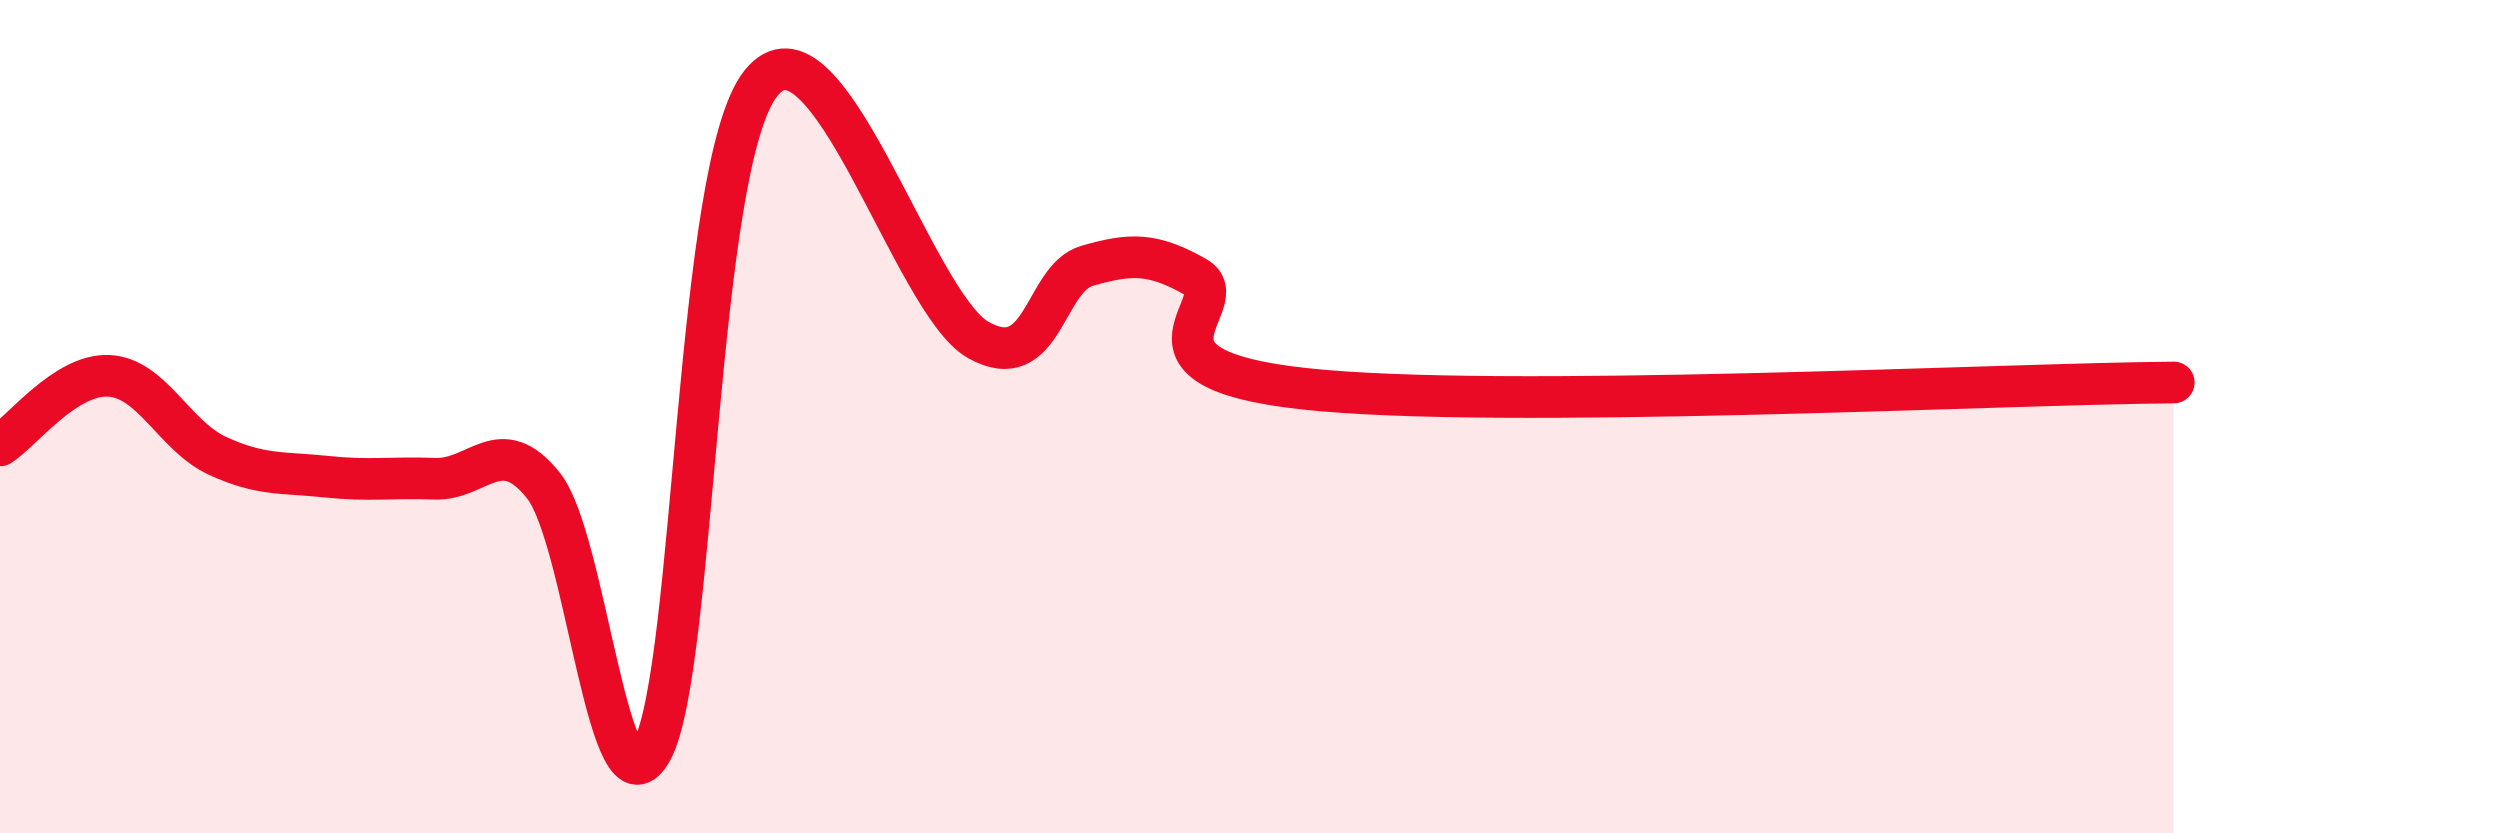
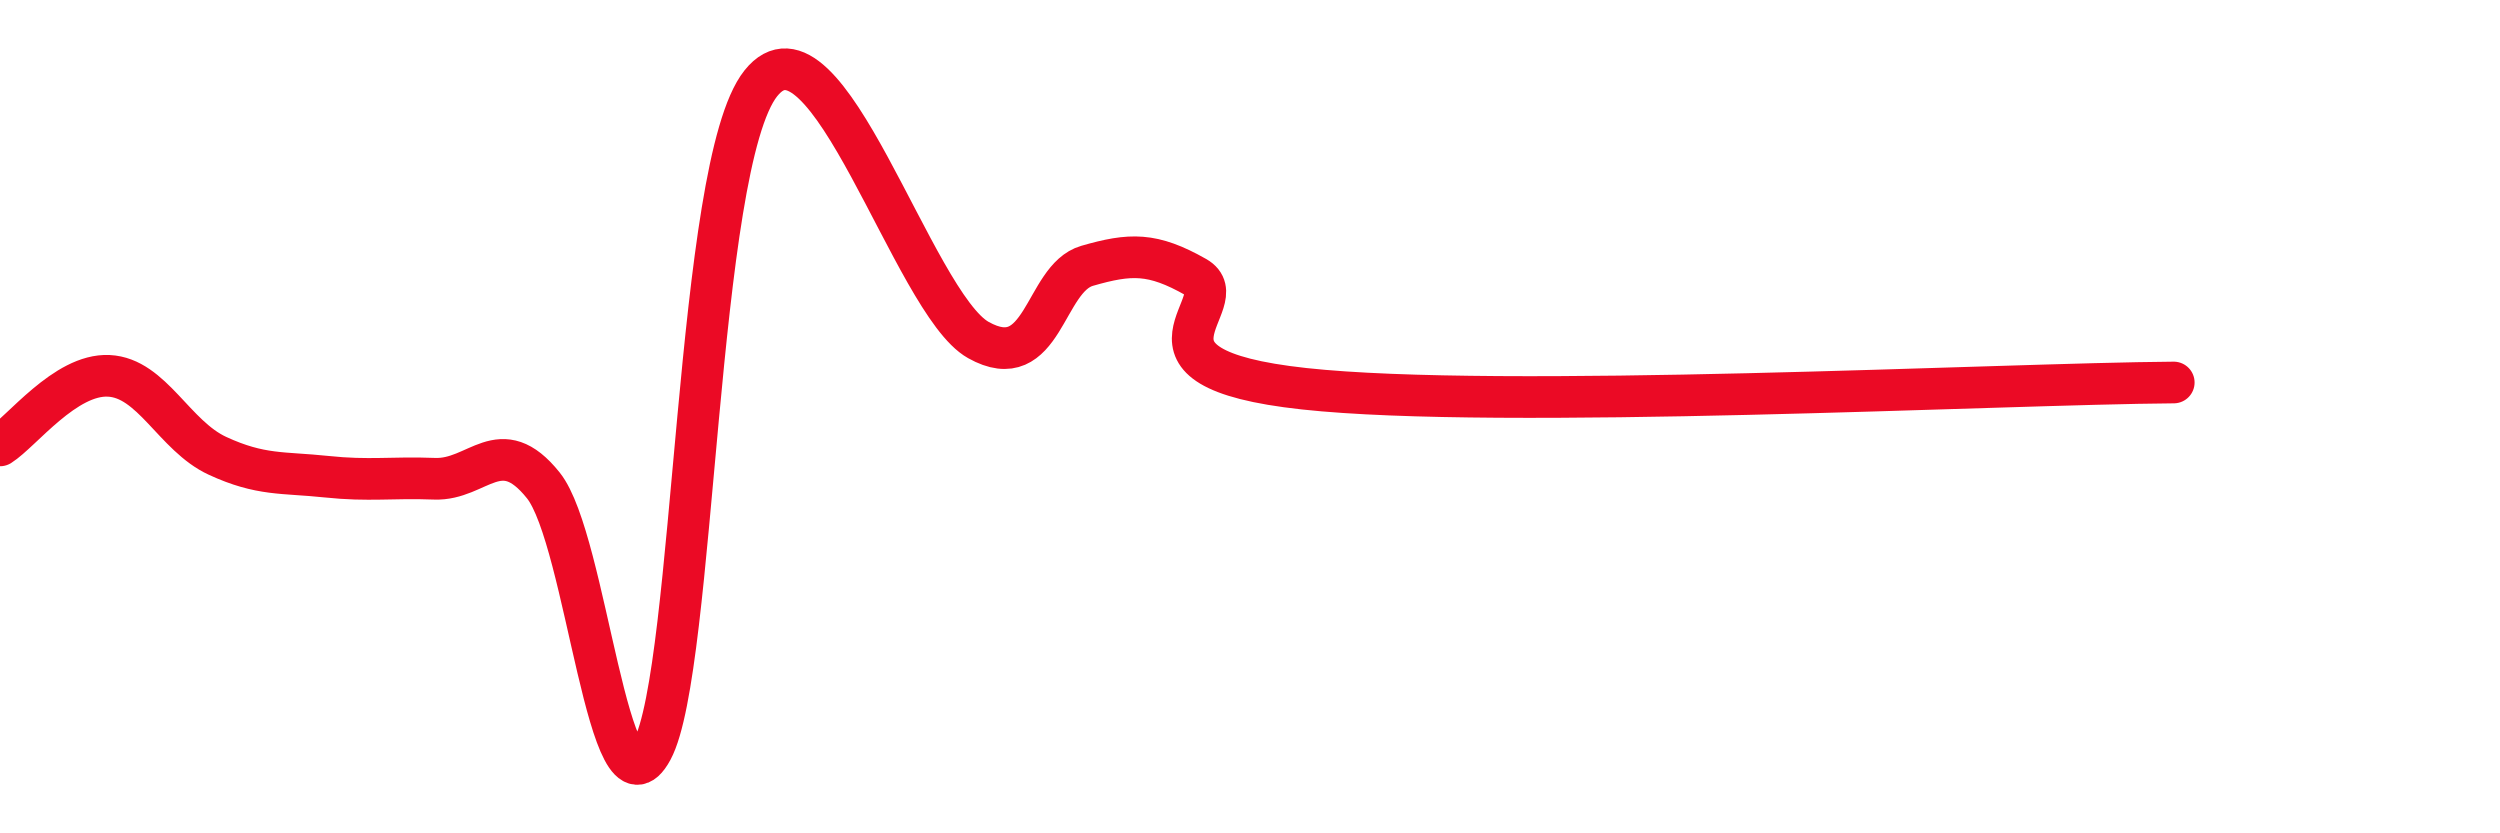
<svg xmlns="http://www.w3.org/2000/svg" width="60" height="20" viewBox="0 0 60 20">
-   <path d="M 0,10.69 C 0.52,10.36 1.57,8.97 2.61,9.02 C 3.65,9.07 4.18,10.46 5.22,10.94 C 6.26,11.42 6.79,11.33 7.83,11.44 C 8.87,11.55 9.39,11.45 10.43,11.49 C 11.47,11.53 12,10.35 13.04,11.65 C 14.08,12.95 14.61,19.93 15.65,18 C 16.69,16.07 16.69,3.97 18.26,2 C 19.83,0.03 21.91,7.28 23.48,8.16 C 25.05,9.04 25.05,6.68 26.09,6.38 C 27.13,6.08 27.66,6.06 28.7,6.65 C 29.74,7.24 26.61,8.82 31.3,9.33 C 35.99,9.84 48,9.21 52.17,9.18L52.17 20L0 20Z" fill="#EB0A25" opacity="0.1" stroke-linecap="round" stroke-linejoin="round" />
  <path d="M 0,10.69 C 0.52,10.36 1.57,8.97 2.61,9.02 C 3.65,9.07 4.18,10.46 5.22,10.94 C 6.26,11.42 6.79,11.33 7.83,11.44 C 8.87,11.55 9.39,11.45 10.43,11.49 C 11.47,11.53 12,10.35 13.04,11.65 C 14.08,12.95 14.61,19.93 15.65,18 C 16.69,16.07 16.69,3.97 18.26,2 C 19.83,0.03 21.91,7.28 23.48,8.16 C 25.05,9.04 25.05,6.68 26.09,6.38 C 27.13,6.08 27.66,6.06 28.7,6.65 C 29.74,7.24 26.61,8.82 31.3,9.33 C 35.99,9.84 48,9.21 52.17,9.18" stroke="#EB0A25" stroke-width="1" fill="none" stroke-linecap="round" stroke-linejoin="round" />
</svg>